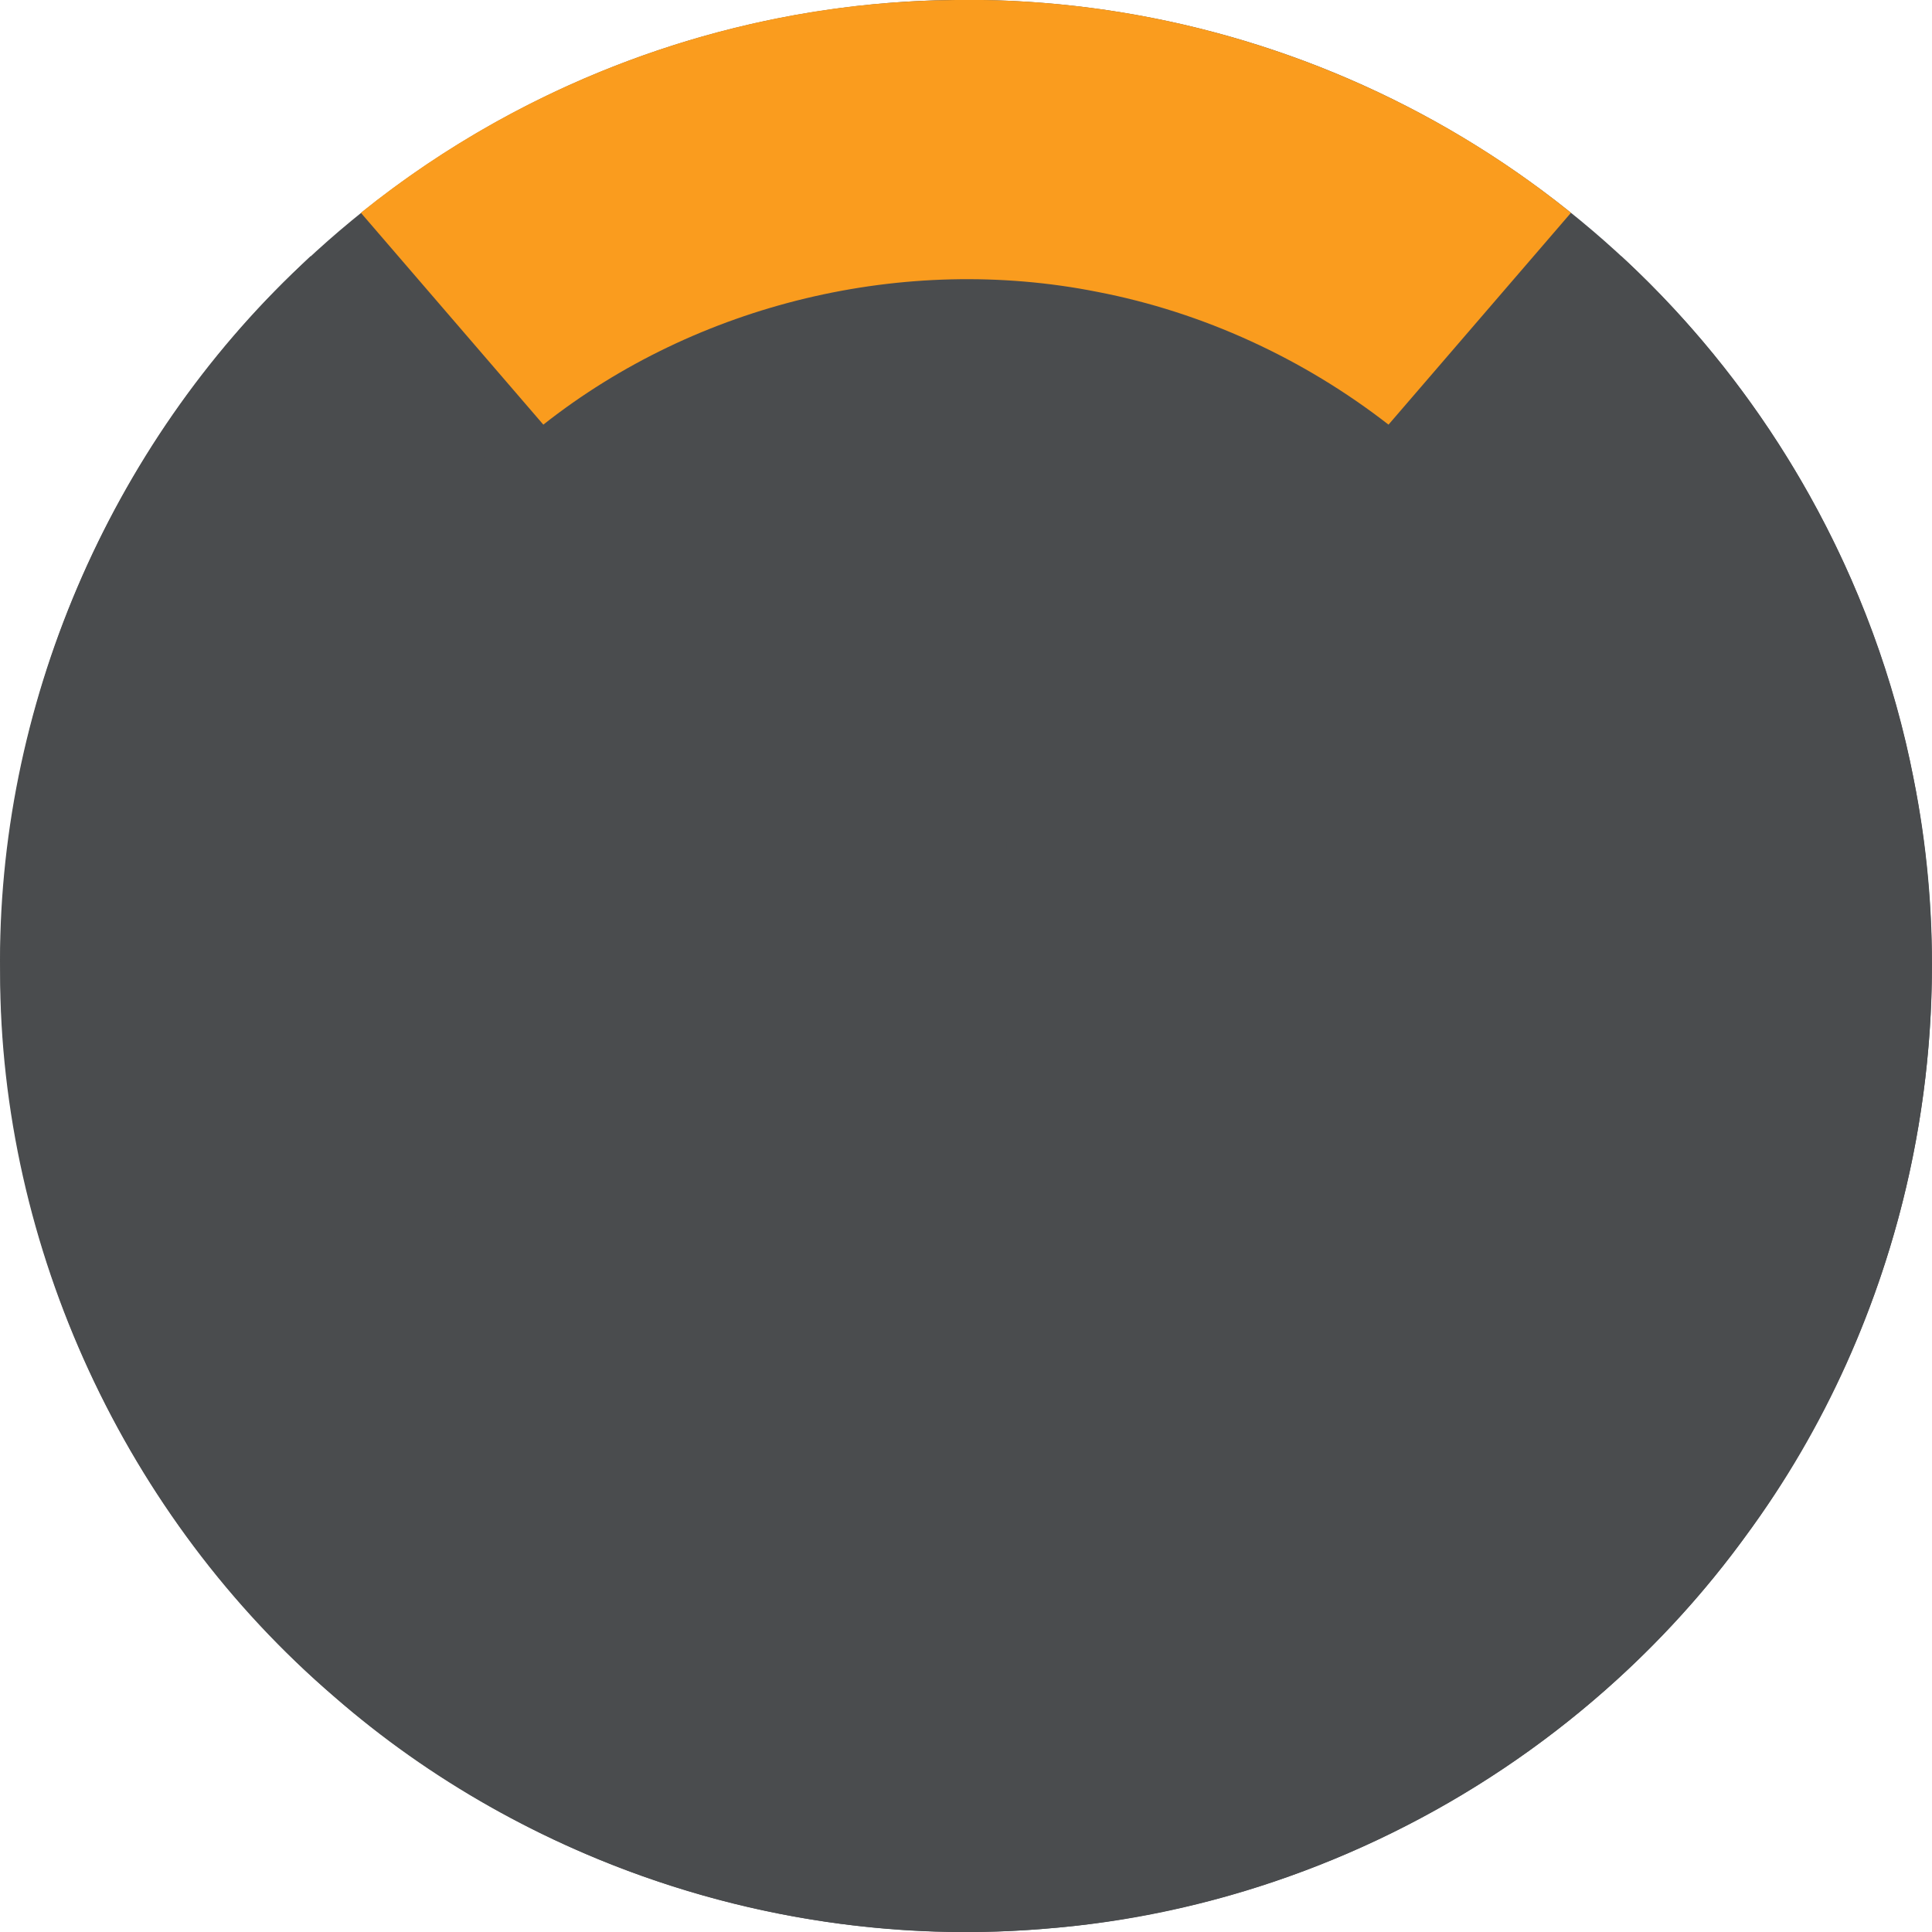
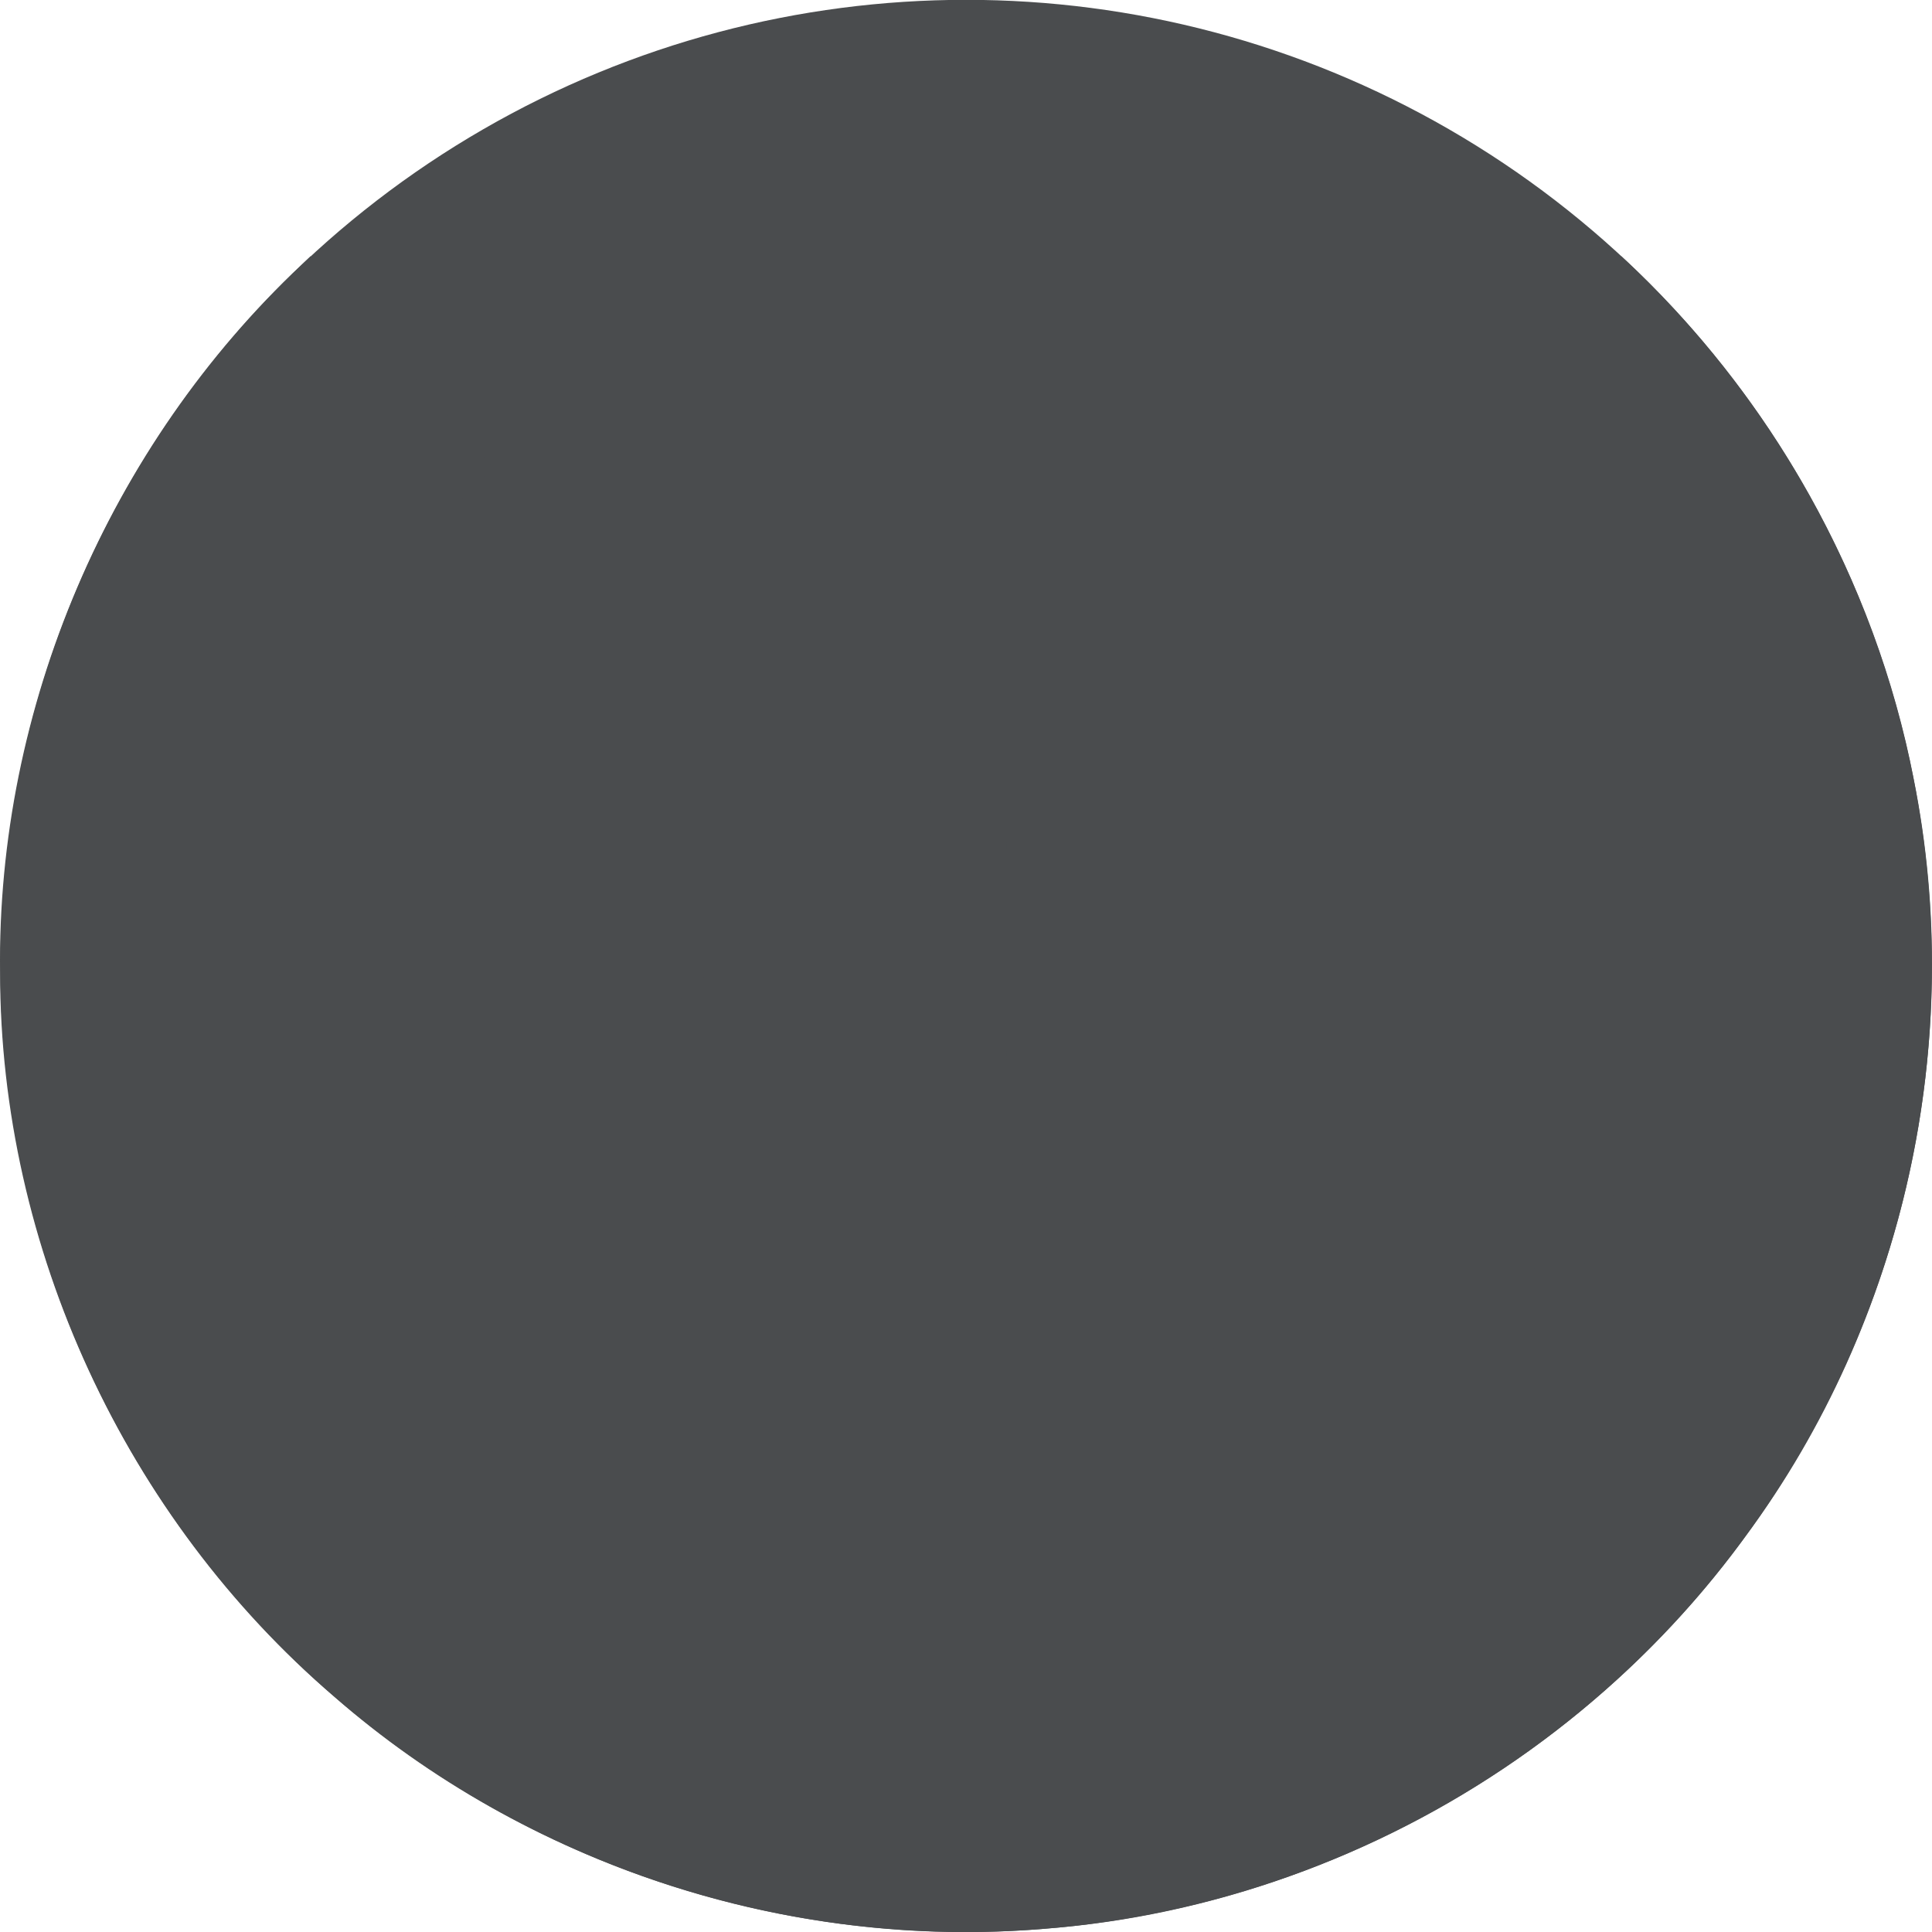
<svg xmlns="http://www.w3.org/2000/svg" width="600" height="600">
  <title>Overwatch Logo v0.1</title>
  <g>
    <title>Layer 1</title>
    <ellipse ry="300.026" rx="299.92" id="svg_3" cy="299.975" cx="300.03" stroke-linecap="null" stroke-linejoin="null" stroke-dasharray="null" stroke-width="9" fill="#4a4c4e" />
-     <path fill="#fa9c1e" fill-rule="nonzero" stroke-width="9" id="path3961" d="m296.704,0.004c-66.766,0.428 -132.772,24.228 -184.63,66.083l56.662,65.786c47.821,-37.739 112.256,-53.118 172.018,-41.237c32.843,6.318 64.095,20.74 90.463,41.237l56.662,-65.786c-53.638,-43.283 -122.113,-67.118 -191.175,-66.083z" />
    <path fill="#4a4c4e" fill-rule="nonzero" stroke-width="9" id="path4052" d="m93.628,82.253c-59.704,56.09 -94.71,137.624 -93.602,219.87c0.035,85.371 38.979,169.23 103.652,224.696c59.781,52.285 141.086,78.919 220.461,72.181c86.01,-6.405 167.648,-52.345 218.117,-122.143c49.125,-66.329 68.371,-153.797 52.064,-234.909c-11.988,-62.091 -44.541,-119.635 -90.837,-162.406l-56.662,65.786c45.656,43.034 70.585,106.557 65.885,169.225c-2.056,31.049 -11.074,61.69 -26.314,88.959l-115.472,-111.538l-58.26,-125.583l-0.088,190.178l116.695,112.927c-52.002,40.402 -123.353,53.802 -186.578,35.894c-25.744,-7.181 -50.122,-19.23 -71.309,-35.398l117.489,-113.422c-0.205,-61.831 0.718,-128.577 -0.001,-190.383l-58.347,125.787l-116.464,112.464c-35.53,-62.025 -36.38,-142.21 -2.182,-204.927c10.691,-20.092 24.841,-38.428 41.257,-54.182l-56.662,-65.786c-0.948,0.904 -1.895,1.807 -2.843,2.711z" />
  </g>
</svg>